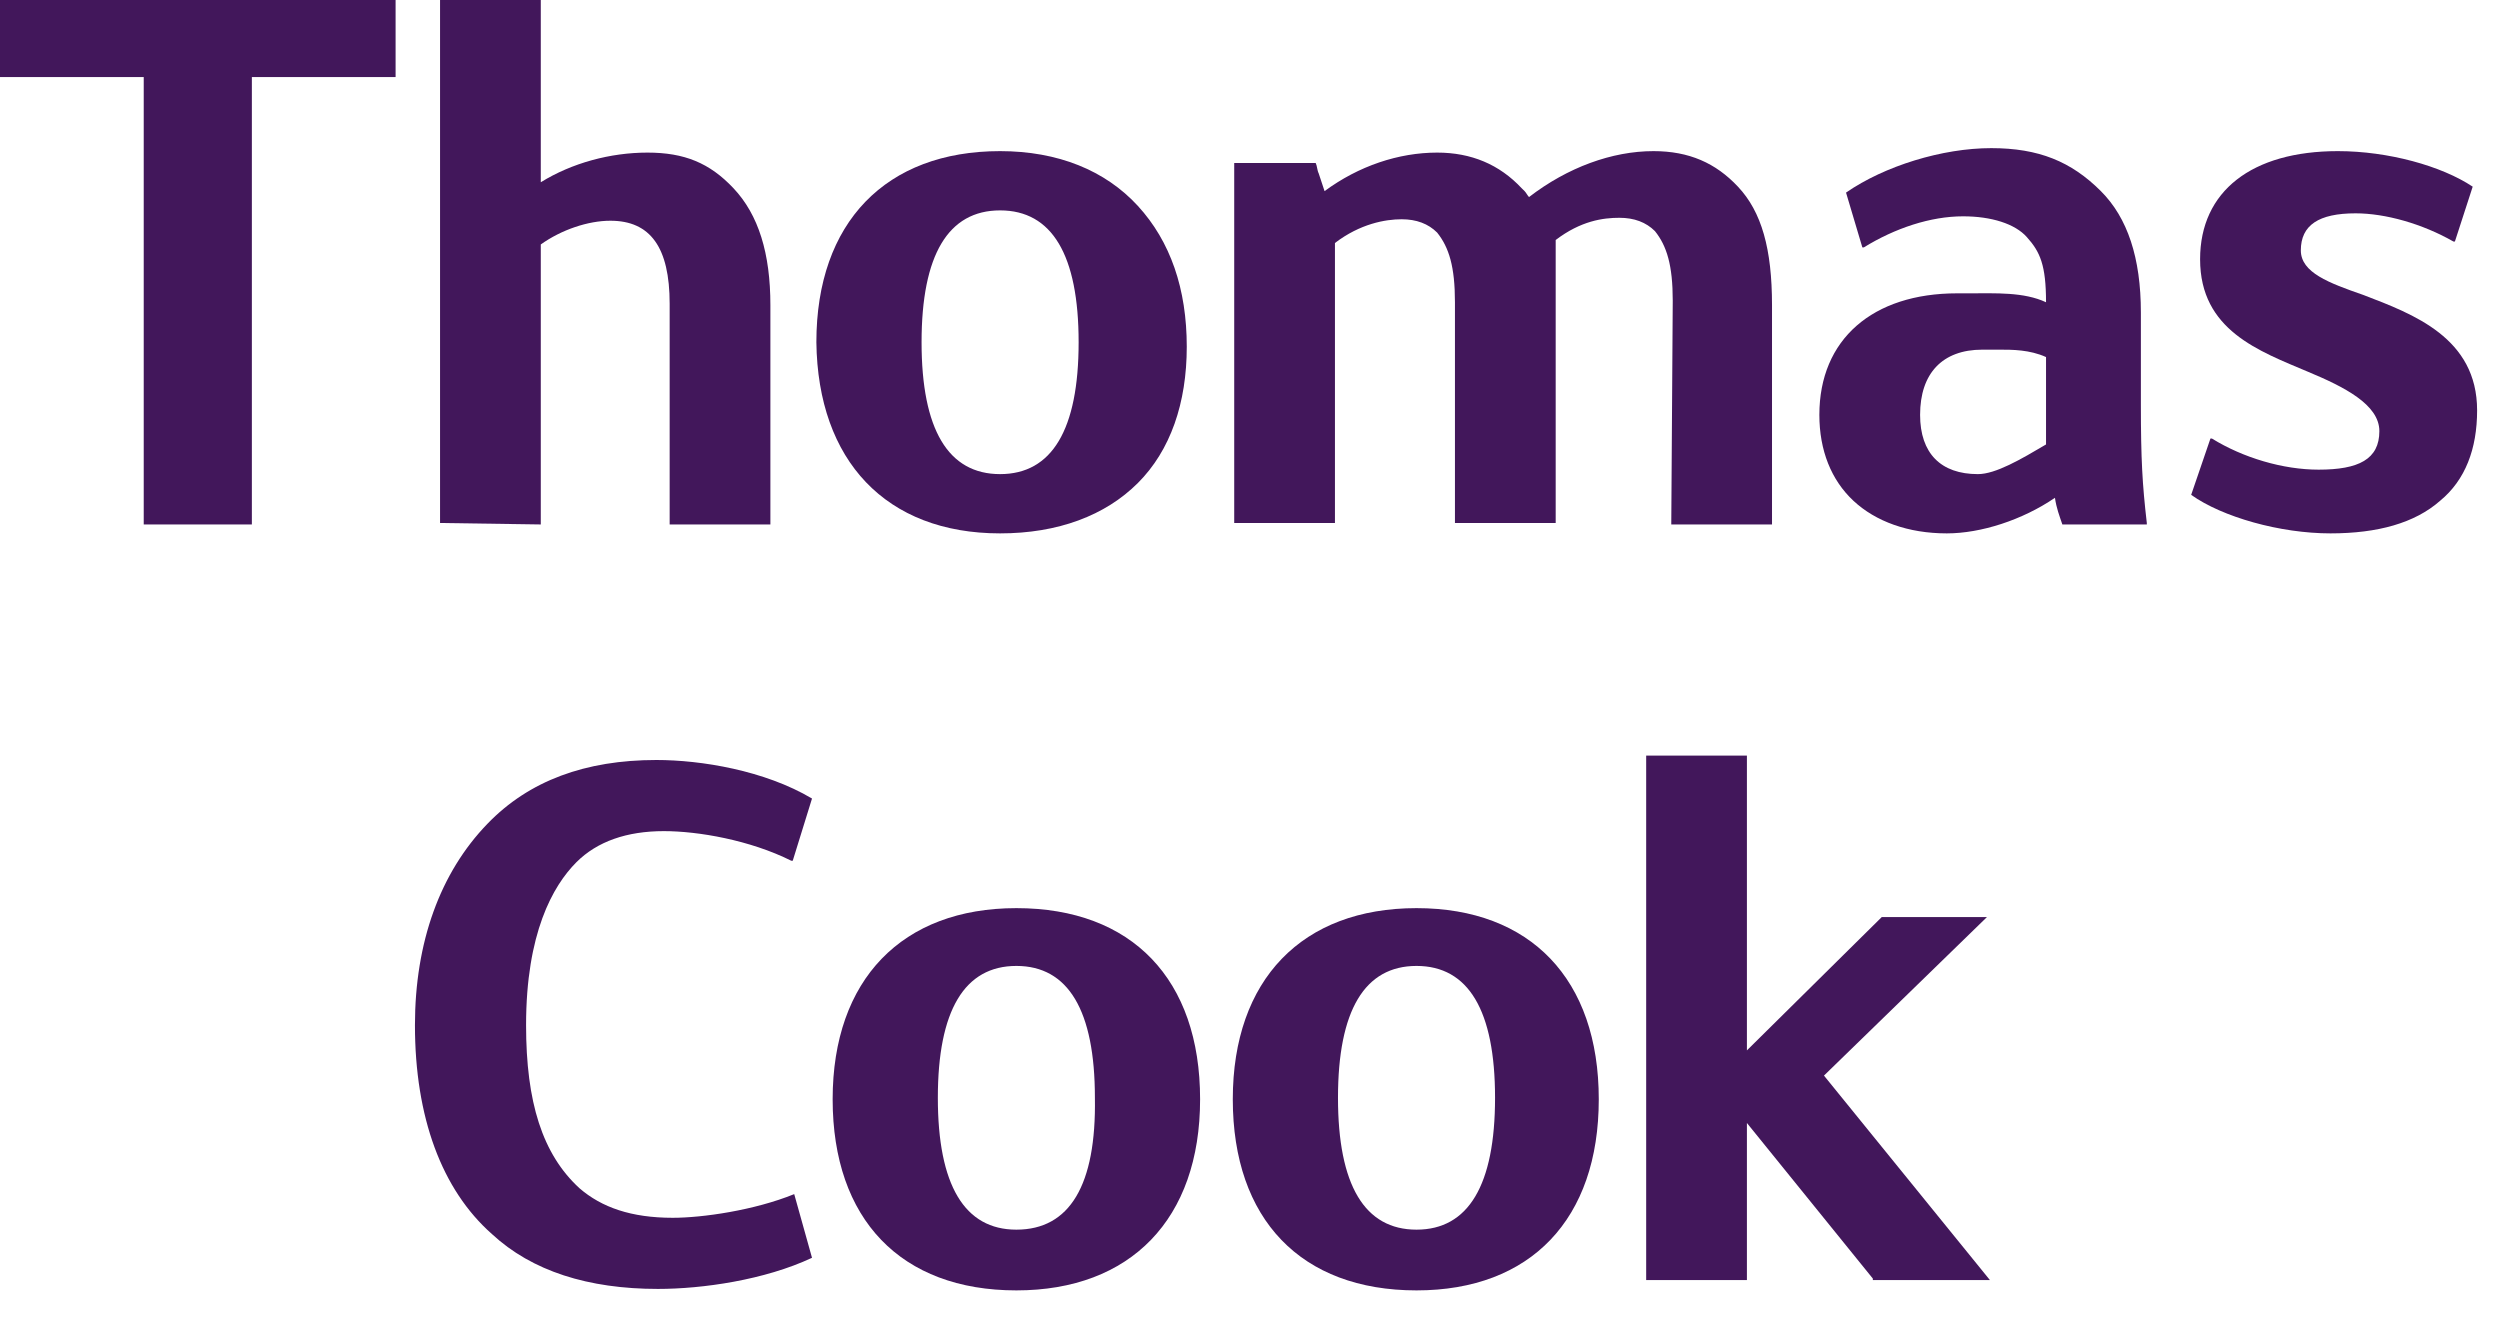
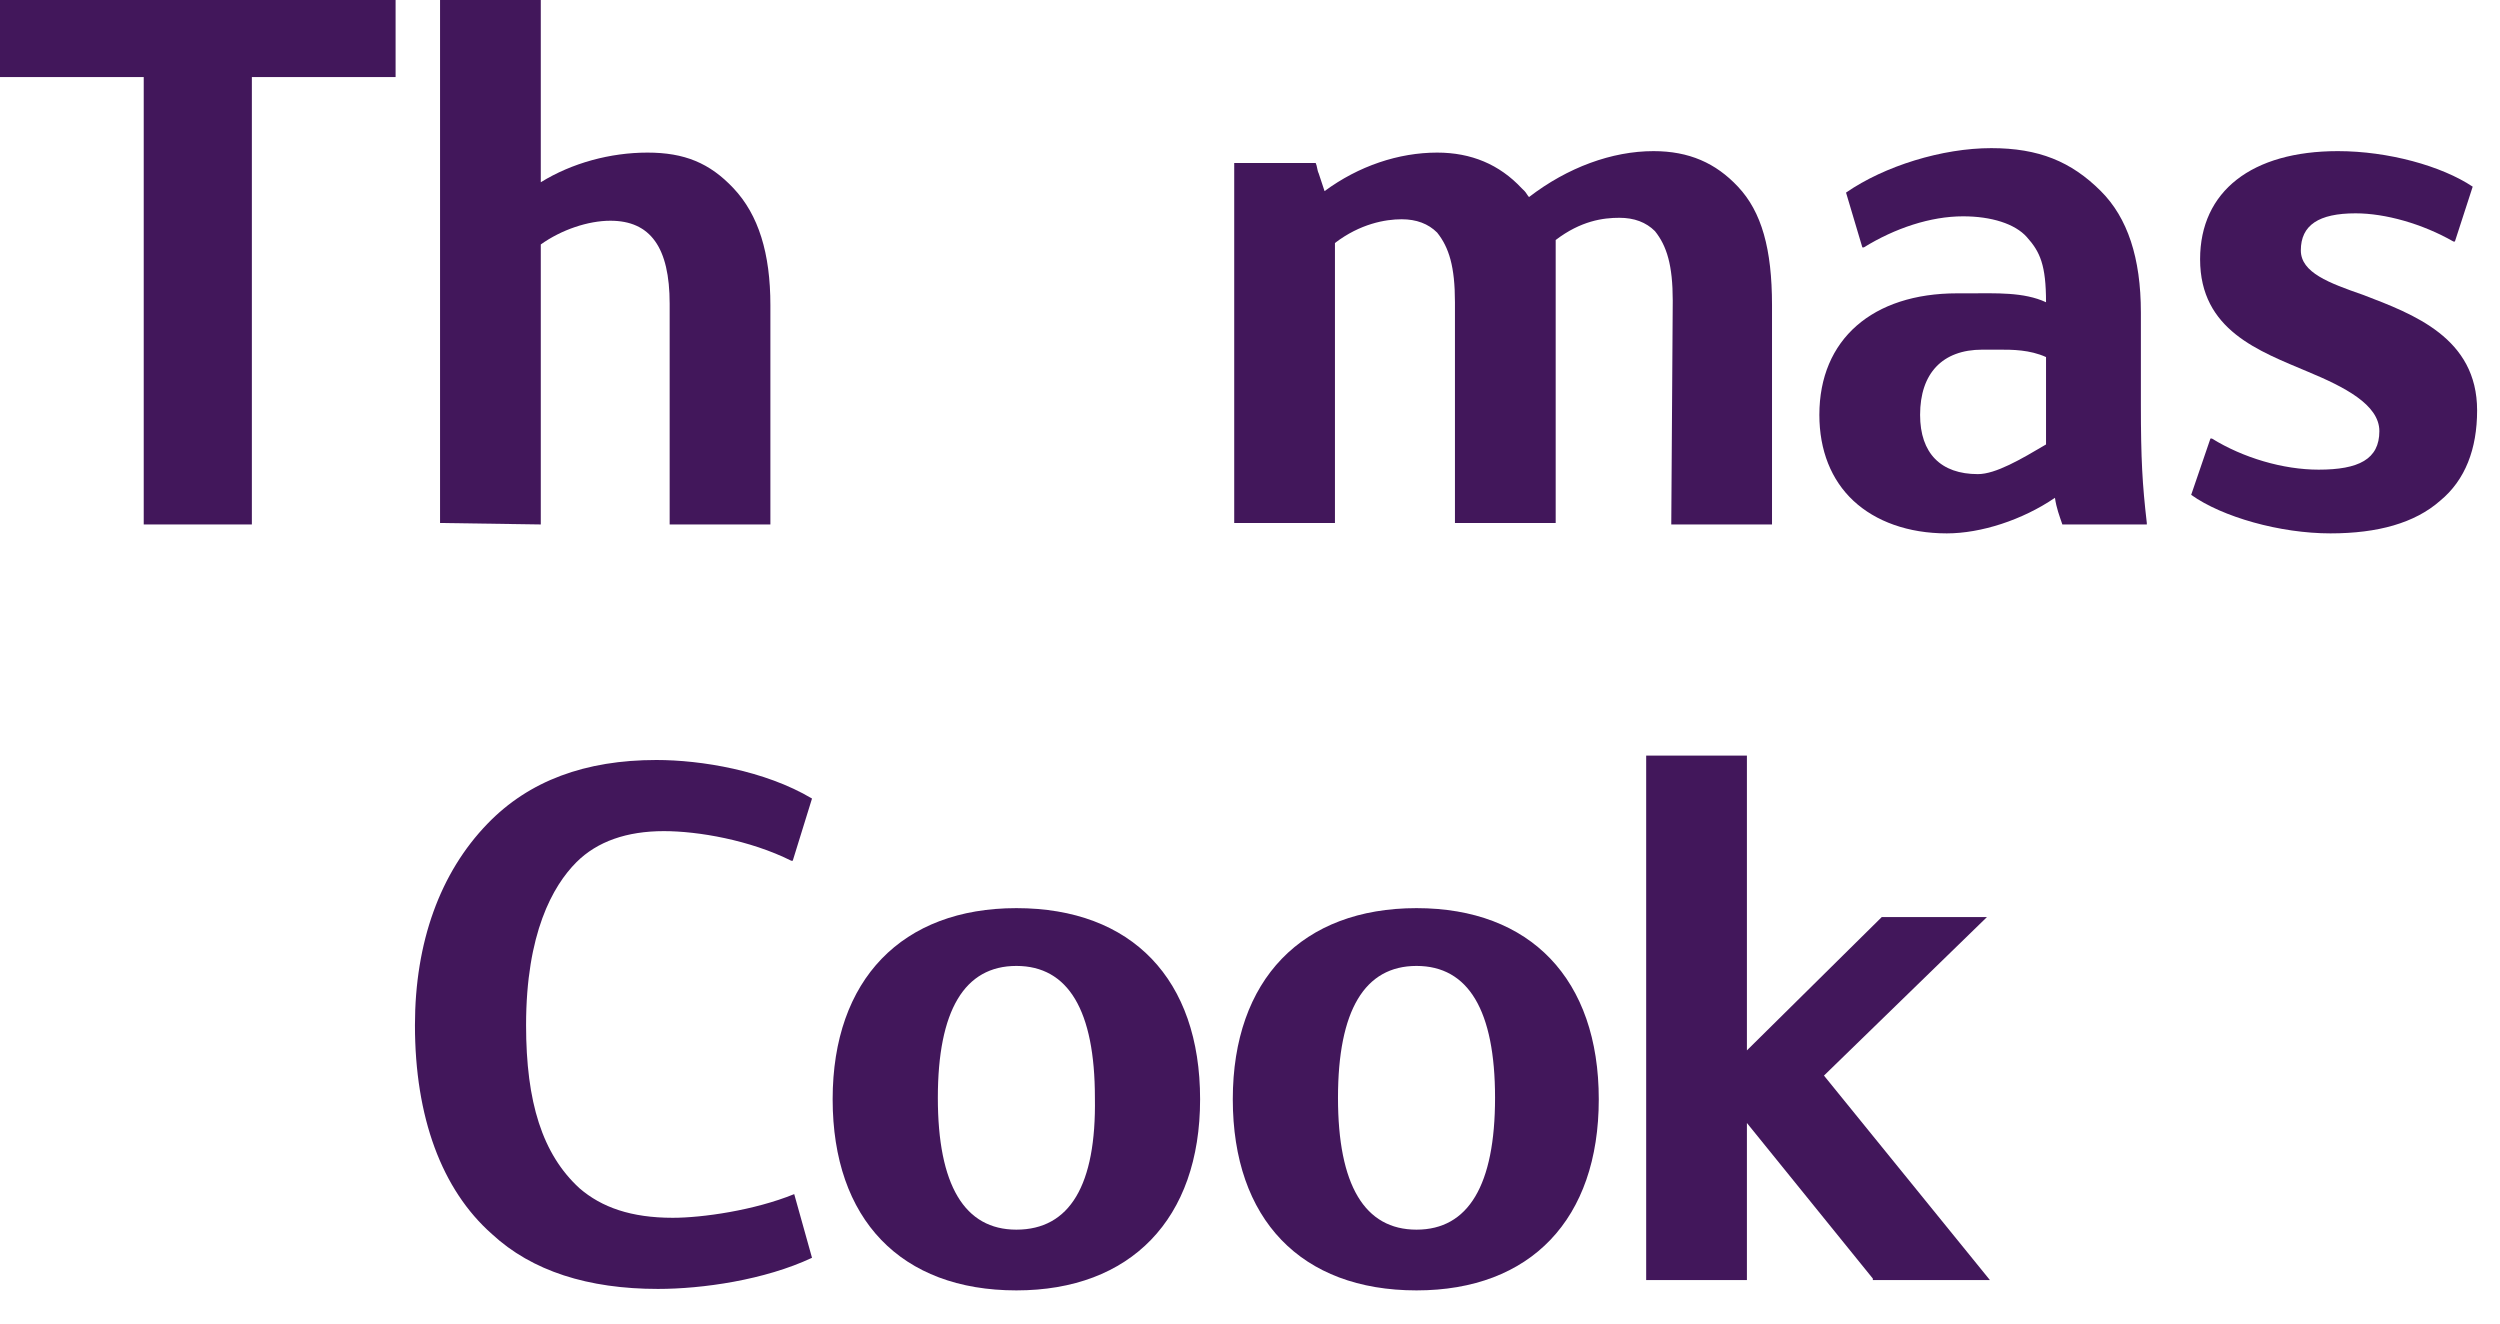
<svg xmlns="http://www.w3.org/2000/svg" width="51" height="27" viewBox="0 0 51 27" fill="none">
  <path d="M48.206 6.015C47.511 5.773 46.937 5.561 46.937 5.108C46.937 4.594 47.3 4.352 48.055 4.352C48.66 4.352 49.415 4.564 50.05 4.927H50.08L50.443 3.808C49.808 3.385 48.72 3.083 47.692 3.083C45.939 3.083 44.882 3.899 44.882 5.289C44.882 6.74 46.09 7.163 47.088 7.586C47.813 7.889 48.539 8.251 48.539 8.795C48.539 9.37 48.115 9.581 47.3 9.581C46.574 9.581 45.758 9.339 45.123 8.946H45.093L44.7 10.095C45.335 10.548 46.514 10.881 47.541 10.881C48.508 10.881 49.264 10.669 49.778 10.216C50.292 9.793 50.533 9.158 50.533 8.372C50.533 6.891 49.234 6.408 48.206 6.015Z" fill="#42175B" />
  <path d="M43.674 8.251V6.377C43.674 5.259 43.402 4.443 42.858 3.899C42.253 3.294 41.588 3.022 40.621 3.022C39.624 3.022 38.445 3.385 37.659 3.929L37.992 5.047H38.022C38.657 4.655 39.382 4.413 40.047 4.413C40.621 4.413 41.105 4.564 41.347 4.836C41.619 5.138 41.739 5.41 41.739 6.166C41.286 5.954 40.712 5.984 40.168 5.984C40.077 5.984 40.017 5.984 39.926 5.984C38.203 5.984 37.115 6.921 37.115 8.463C37.115 9.188 37.357 9.793 37.81 10.216C38.264 10.639 38.929 10.881 39.715 10.881C40.41 10.881 41.256 10.609 41.921 10.155C41.951 10.367 42.011 10.518 42.072 10.699H43.795V10.669C43.704 9.883 43.674 9.37 43.674 8.251ZM41.739 7.284V9.067C41.226 9.37 40.712 9.672 40.349 9.672C39.594 9.672 39.17 9.249 39.17 8.463C39.17 7.617 39.624 7.133 40.44 7.133C40.5 7.133 40.561 7.133 40.591 7.133C40.651 7.133 40.712 7.133 40.803 7.133C41.044 7.133 41.407 7.133 41.739 7.284Z" fill="#42175B" />
  <path d="M0 1.572H2.932V10.699H5.138V1.572H8.07V0H0V1.572Z" fill="#42175B" />
  <path d="M11.032 10.699V4.987C11.455 4.685 11.999 4.503 12.452 4.503C13.268 4.503 13.661 5.047 13.661 6.196V10.699H15.716V6.226C15.716 5.168 15.475 4.382 14.961 3.838C14.477 3.325 13.963 3.113 13.208 3.113C12.452 3.113 11.666 3.325 11.032 3.718V0H8.977V10.669L11.032 10.699Z" fill="#42175B" />
  <path d="M34.094 10.699H36.149V6.226C36.149 5.078 35.938 4.322 35.454 3.808C35.001 3.325 34.456 3.083 33.731 3.083C32.885 3.083 31.978 3.415 31.192 4.02C31.162 3.99 31.132 3.929 31.102 3.899C31.071 3.869 31.071 3.869 31.041 3.839C30.588 3.355 30.014 3.113 29.318 3.113C28.533 3.113 27.717 3.385 27.021 3.899C26.961 3.718 26.931 3.627 26.901 3.536C26.87 3.476 26.87 3.385 26.84 3.325H25.178V10.669H27.233V6.619C27.233 6.287 27.233 5.954 27.233 5.652C27.233 5.41 27.233 5.168 27.233 4.957C27.747 4.564 28.261 4.473 28.593 4.473C28.895 4.473 29.137 4.564 29.318 4.745C29.56 5.048 29.681 5.44 29.681 6.166V10.669H31.736V6.196C31.736 5.954 31.736 5.743 31.736 5.501C31.736 5.289 31.736 5.078 31.736 4.896C32.25 4.504 32.703 4.443 33.036 4.443C33.338 4.443 33.58 4.534 33.761 4.715C34.003 5.017 34.124 5.41 34.124 6.136L34.094 10.699Z" fill="#42175B" />
-   <path d="M20.402 10.881C21.581 10.881 22.548 10.518 23.213 9.853C23.878 9.188 24.21 8.221 24.21 7.073C24.21 5.894 23.878 4.927 23.213 4.201C22.548 3.476 21.581 3.083 20.402 3.083C18.075 3.083 16.654 4.534 16.654 6.982C16.684 9.4 18.075 10.881 20.402 10.881ZM20.402 4.292C21.46 4.292 22.004 5.199 22.004 6.982C22.004 8.765 21.46 9.672 20.402 9.672C19.344 9.672 18.8 8.765 18.8 6.982C18.8 5.199 19.344 4.292 20.402 4.292Z" fill="#42175B" />
  <path d="M16.202 24.36C15.386 24.692 14.328 24.843 13.724 24.843C12.878 24.843 12.273 24.631 11.82 24.239C11.064 23.544 10.732 22.486 10.732 20.914C10.732 19.04 11.276 18.073 11.759 17.589C12.182 17.166 12.787 16.955 13.543 16.955C14.238 16.955 15.296 17.136 16.142 17.559H16.172L16.565 16.29C15.598 15.715 14.298 15.504 13.391 15.504C11.941 15.504 10.792 15.927 9.946 16.803C8.979 17.801 8.465 19.221 8.465 20.914C8.465 22.788 9.009 24.269 10.037 25.176C10.852 25.931 12.001 26.294 13.422 26.294C14.328 26.294 15.598 26.113 16.565 25.659L16.202 24.36Z" fill="#42175B" />
  <path d="M20.734 18.526C18.407 18.526 16.986 19.977 16.986 22.425C16.986 24.873 18.377 26.324 20.734 26.324C23.061 26.324 24.482 24.873 24.482 22.425C24.482 19.977 23.092 18.526 20.734 18.526ZM20.734 25.085C19.676 25.085 19.132 24.178 19.132 22.395C19.132 20.612 19.676 19.705 20.734 19.705C21.792 19.705 22.336 20.612 22.336 22.395C22.366 24.178 21.822 25.085 20.734 25.085Z" fill="#42175B" />
  <path d="M40.534 18.708H38.388L35.637 21.428V15.414H33.582V26.113H35.637V22.909L38.206 26.083V26.113H40.594L37.209 21.942L40.534 18.708Z" fill="#42175B" />
  <path d="M28.897 18.526C26.57 18.526 25.149 19.977 25.149 22.425C25.149 24.873 26.54 26.324 28.897 26.324C31.224 26.324 32.615 24.873 32.615 22.425C32.615 19.977 31.224 18.526 28.897 18.526ZM28.897 25.085C27.839 25.085 27.295 24.178 27.295 22.395C27.295 20.612 27.839 19.705 28.897 19.705C29.955 19.705 30.499 20.612 30.499 22.395C30.499 24.178 29.955 25.085 28.897 25.085Z" fill="#42175B" />
</svg>